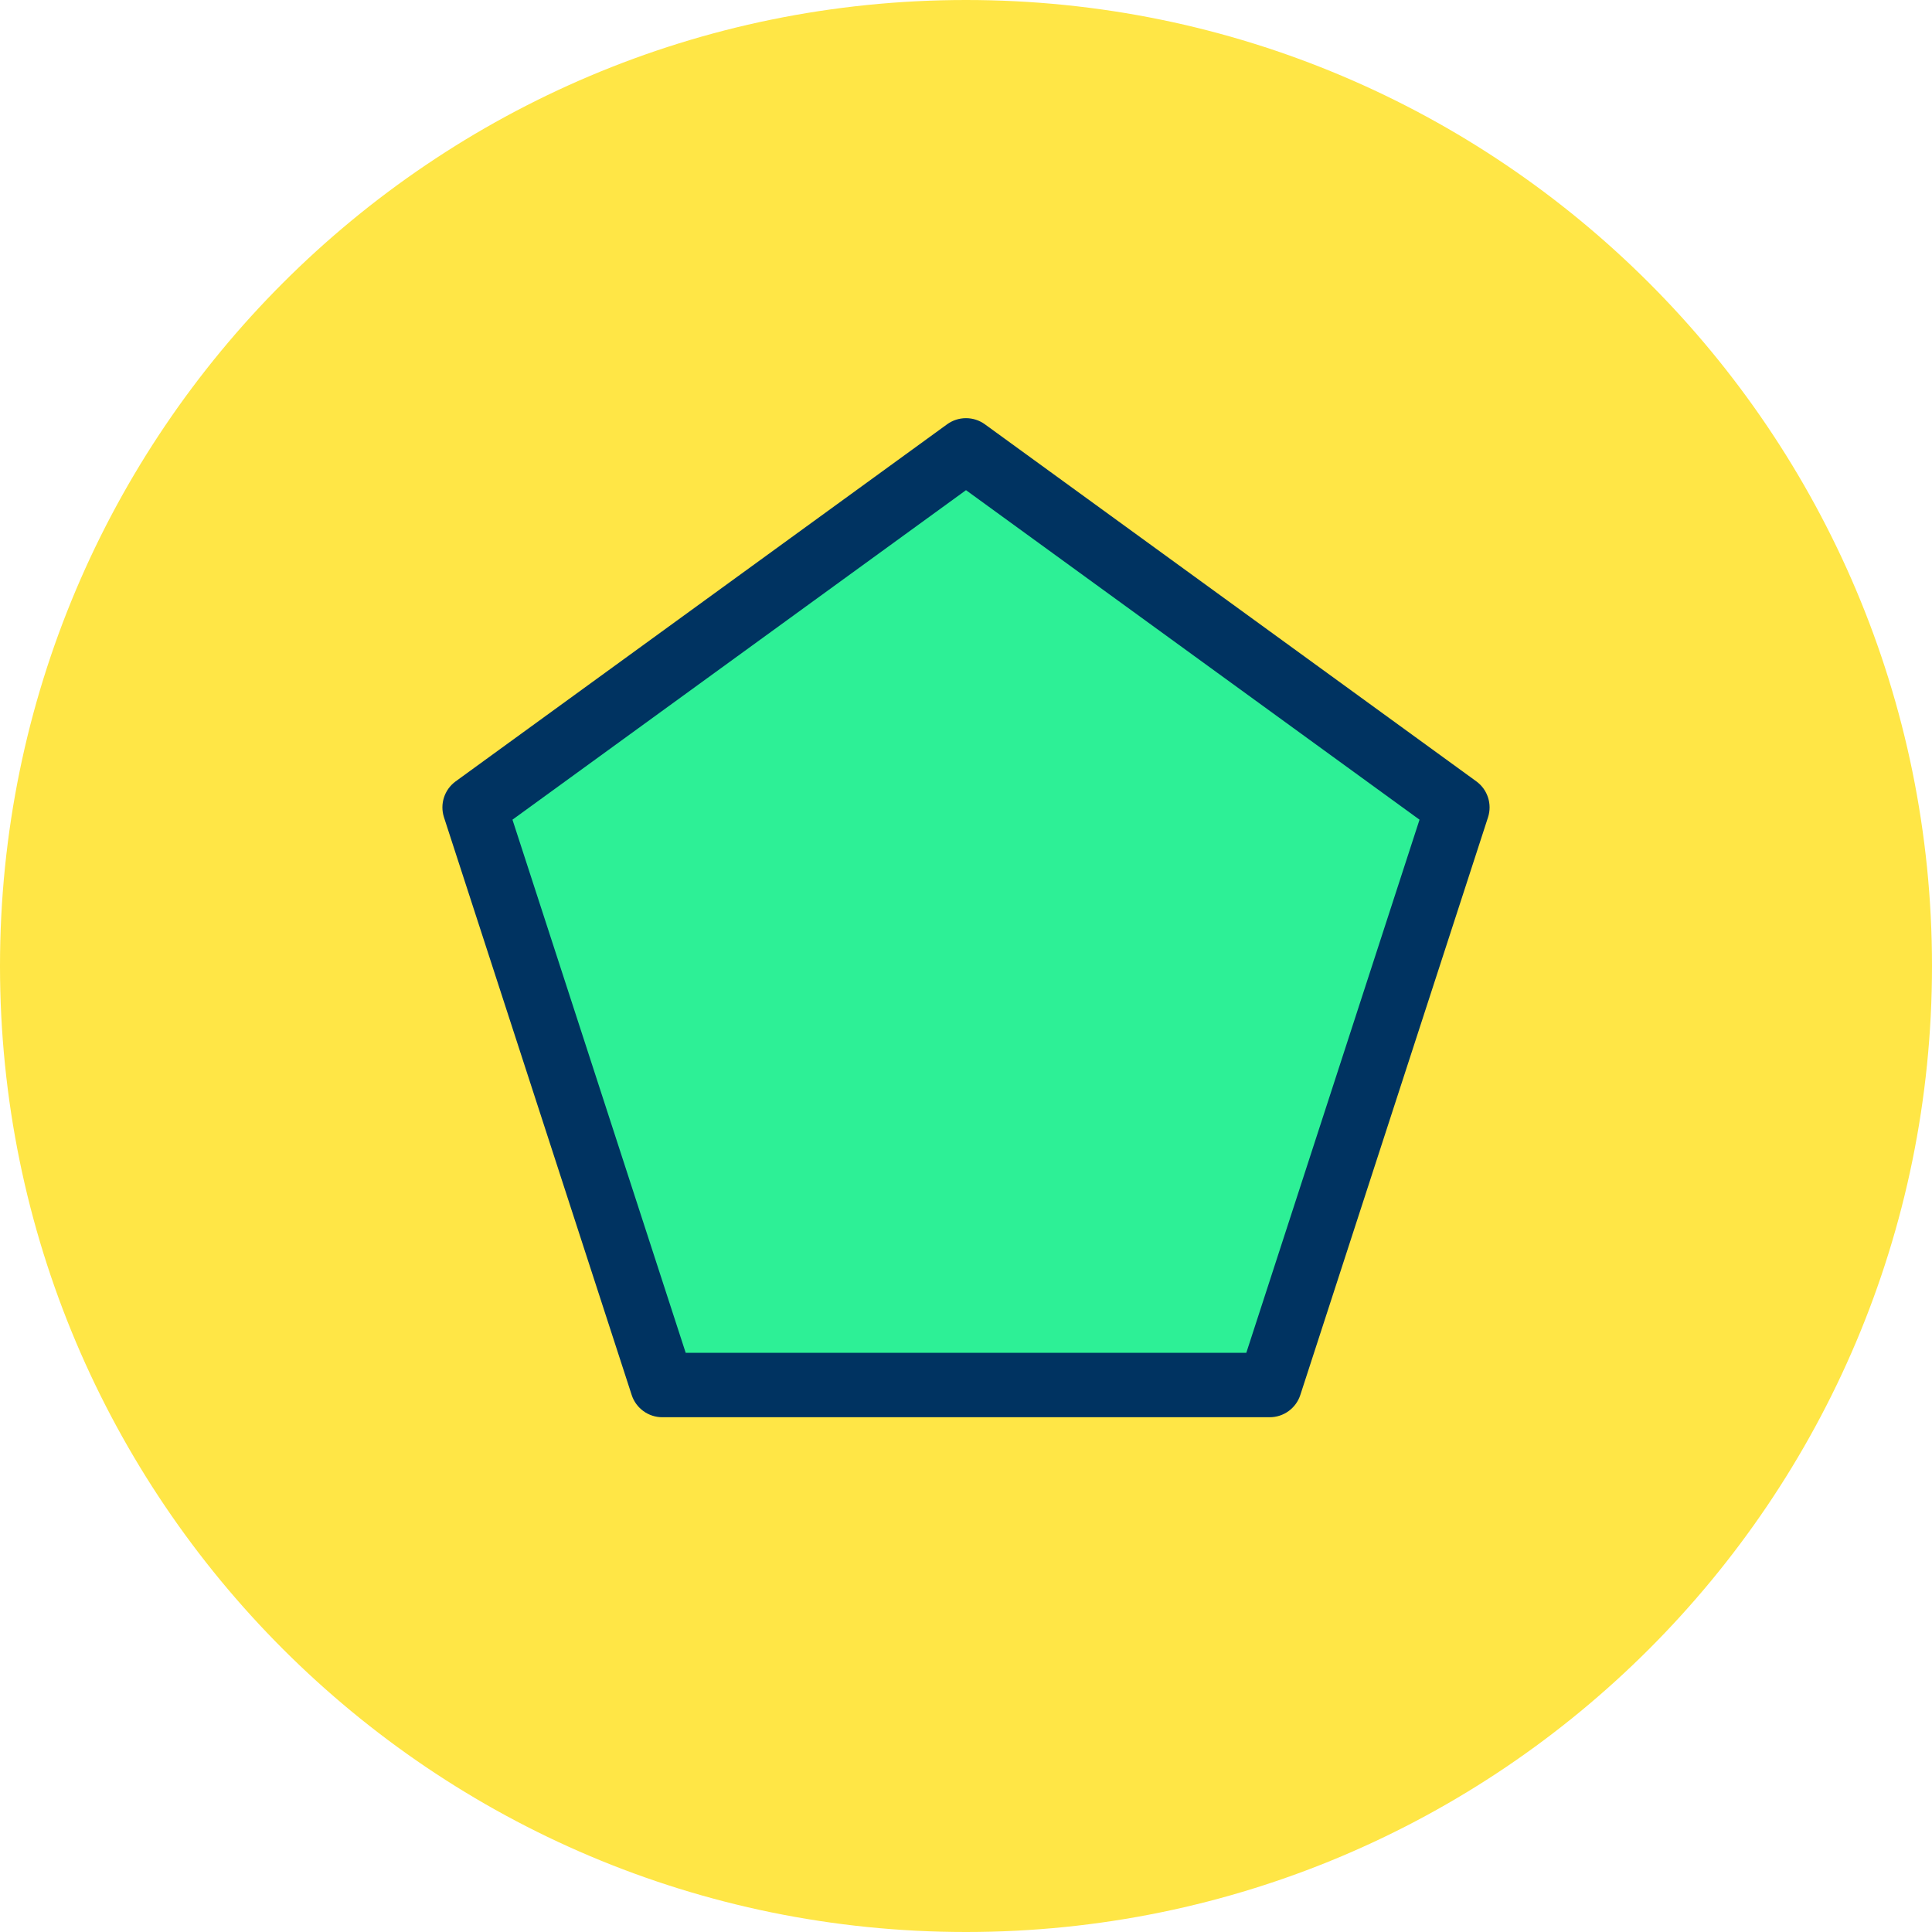
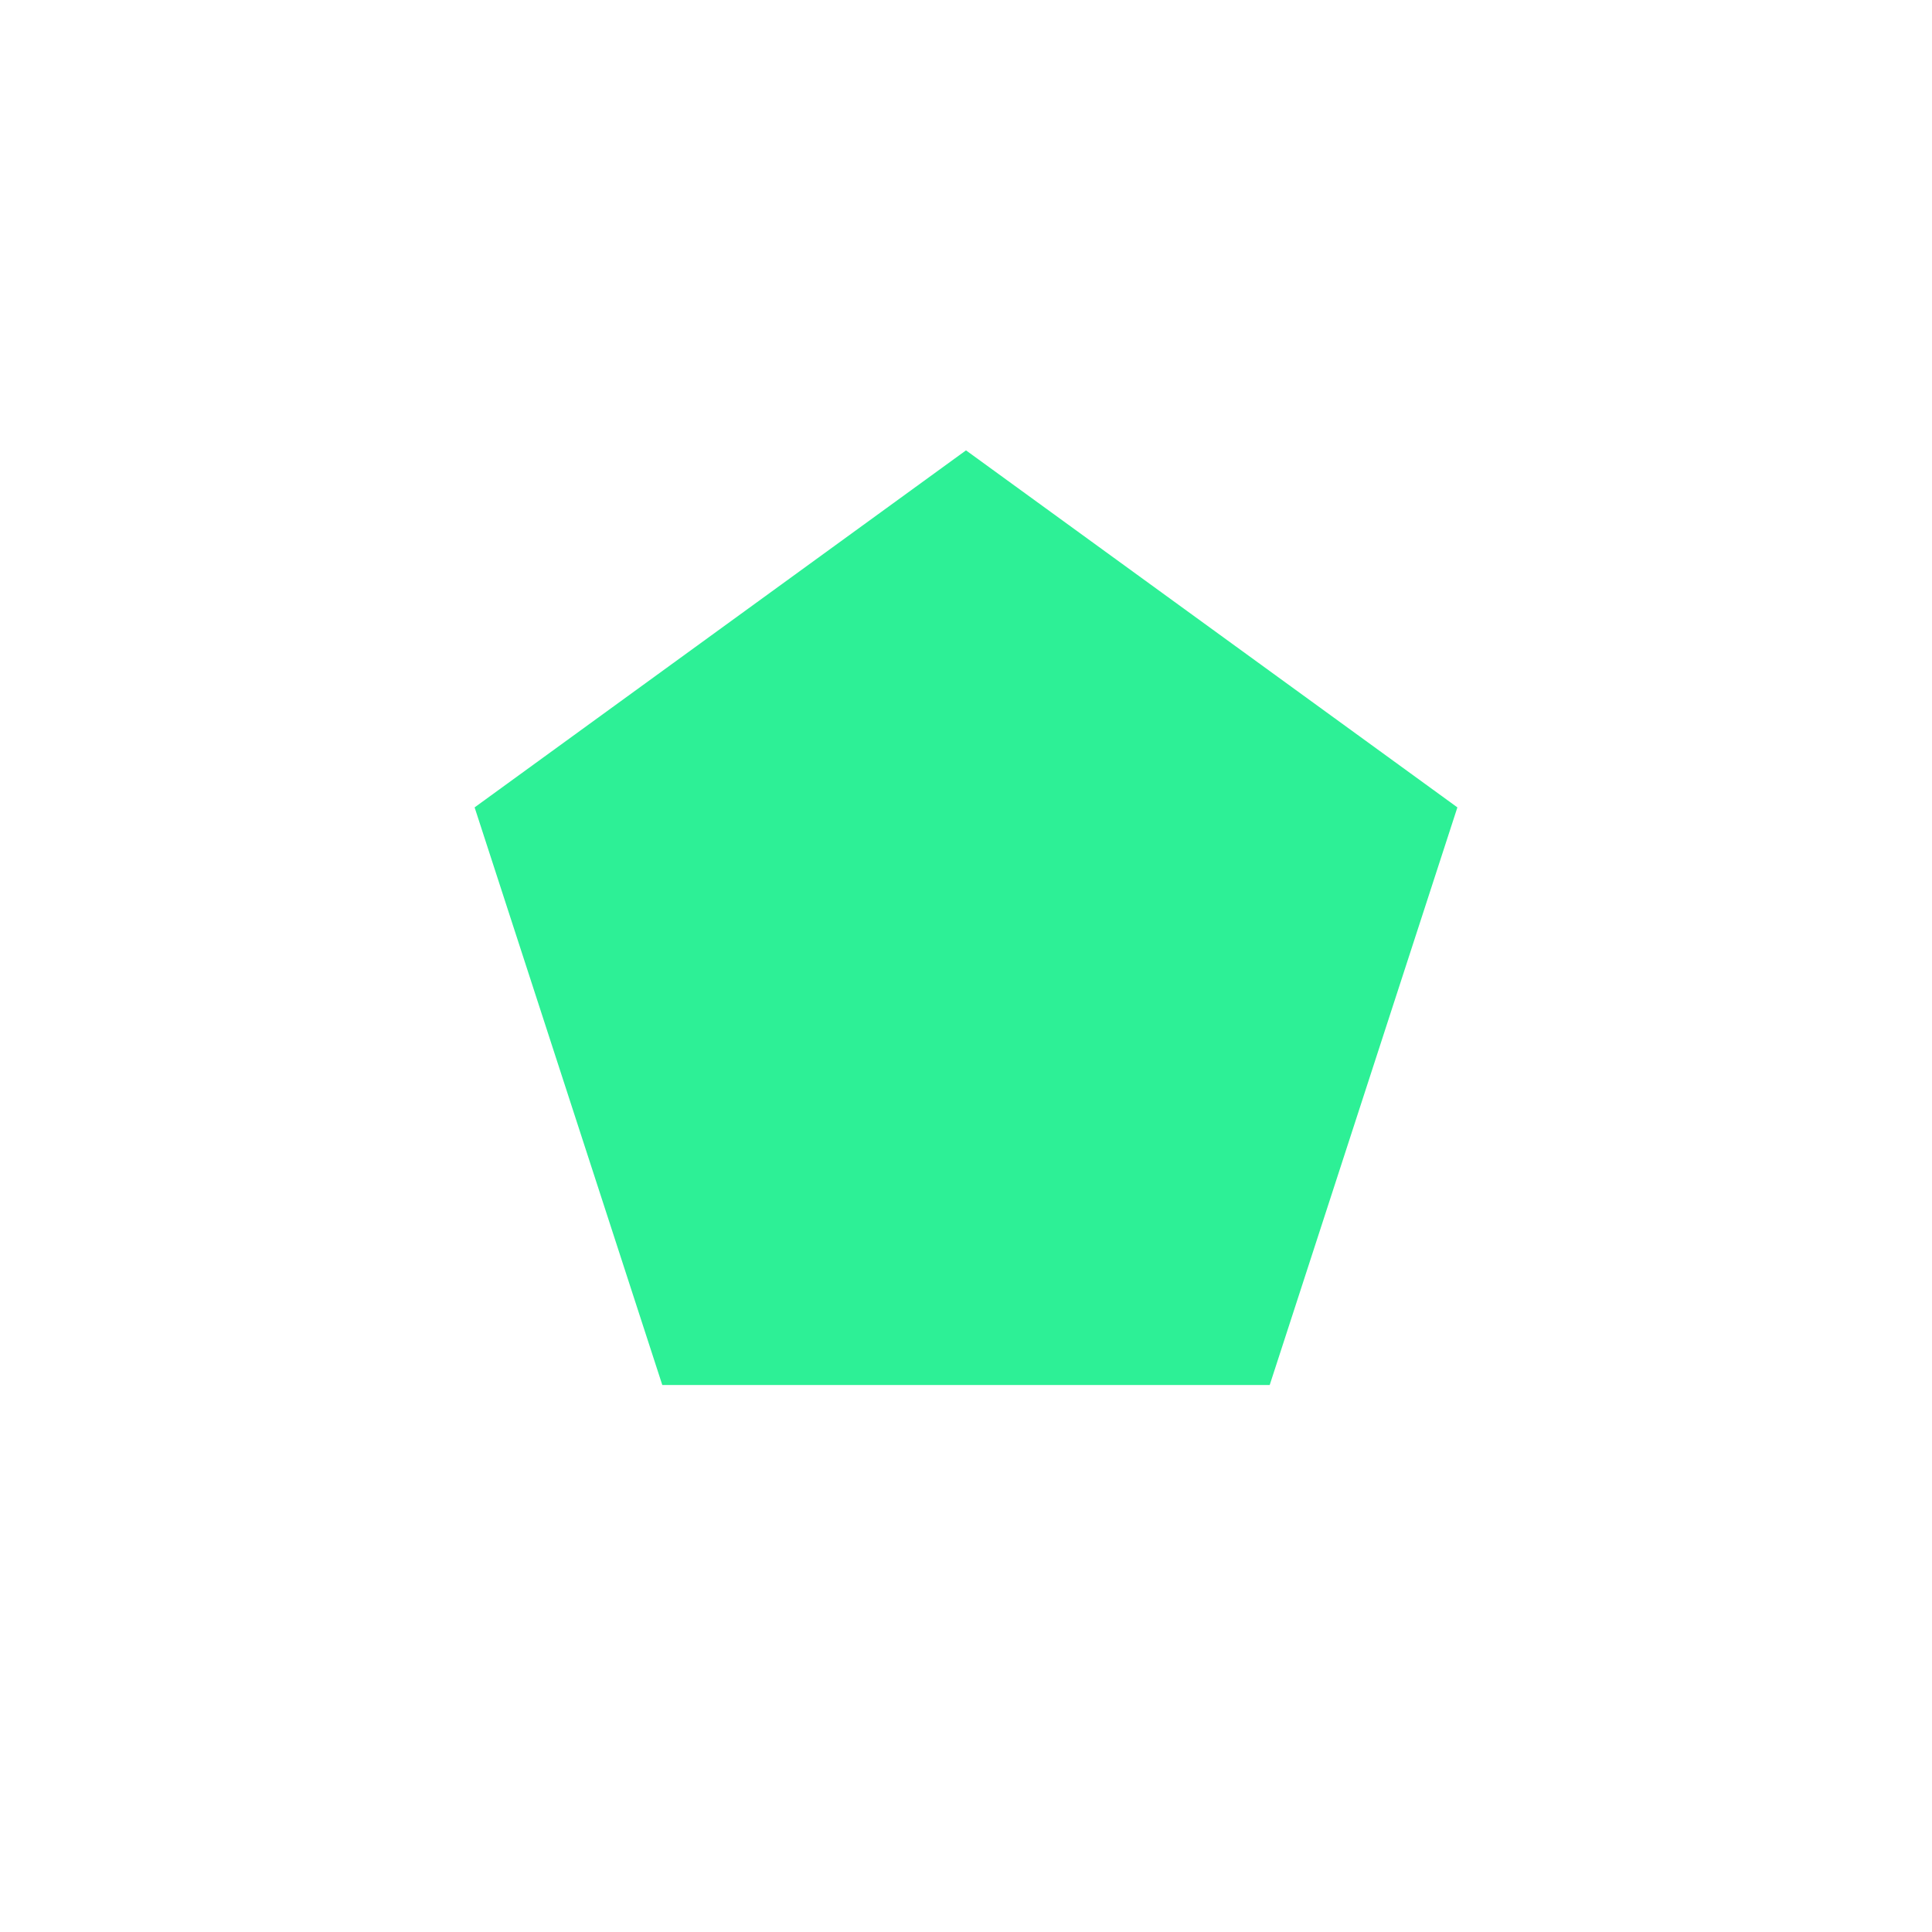
<svg xmlns="http://www.w3.org/2000/svg" xmlns:ns1="http://www.serif.com/" width="100%" height="100%" viewBox="0 0 120 120" version="1.1" xml:space="preserve" style="fill-rule:evenodd;clip-rule:evenodd;stroke-linejoin:round;stroke-miterlimit:2;">
  <g transform="matrix(1,0,0,1,-685.343,-139.2)">
    <g id="_6.2" ns1:id="6.2" transform="matrix(1,0,0,1,685.343,139.2)">
      <rect x="0" y="0" width="120" height="120" style="fill:none;" />
      <g id="Warstwa-1" ns1:id="Warstwa 1">
        <g transform="matrix(-1,0,0,1,60,120)">
-           <path d="M0,-120C-33.137,-120 -60,-93.137 -60,-60C-60,-26.863 -33.137,0 0,0C33.137,0 60,-26.863 60,-60C60,-93.137 33.137,-120 0,-120" style="fill:rgb(255,230,70);fill-rule:nonzero;" />
-         </g>
+           </g>
        <g transform="matrix(1,0,0,1,-682.652,-142.55)">
          <path d="M742.652,170.523L773.173,192.698L761.515,228.577L723.789,228.577L712.131,192.698L742.652,170.523Z" style="fill:rgb(45,240,150);" />
        </g>
        <g transform="matrix(1,0,0,1,-682.652,-142.55)">
-           <path d="M743.827,168.905C743.127,168.396 742.177,168.396 741.476,168.905L710.956,191.08C710.255,191.589 709.961,192.492 710.229,193.316L721.887,229.195C722.155,230.019 722.923,230.577 723.789,230.577L761.515,230.577C762.381,230.577 763.149,230.019 763.417,229.195L775.075,193.316C775.342,192.492 775.049,191.589 774.348,191.08L743.827,168.905ZM742.652,172.995L770.821,193.462C770.821,193.462 760.062,226.577 760.062,226.577C760.062,226.577 725.242,226.577 725.242,226.577C725.242,226.577 714.482,193.462 714.482,193.462L742.652,172.995Z" style="fill:rgb(0,51,97);" />
-         </g>
+           </g>
      </g>
    </g>
  </g>
</svg>